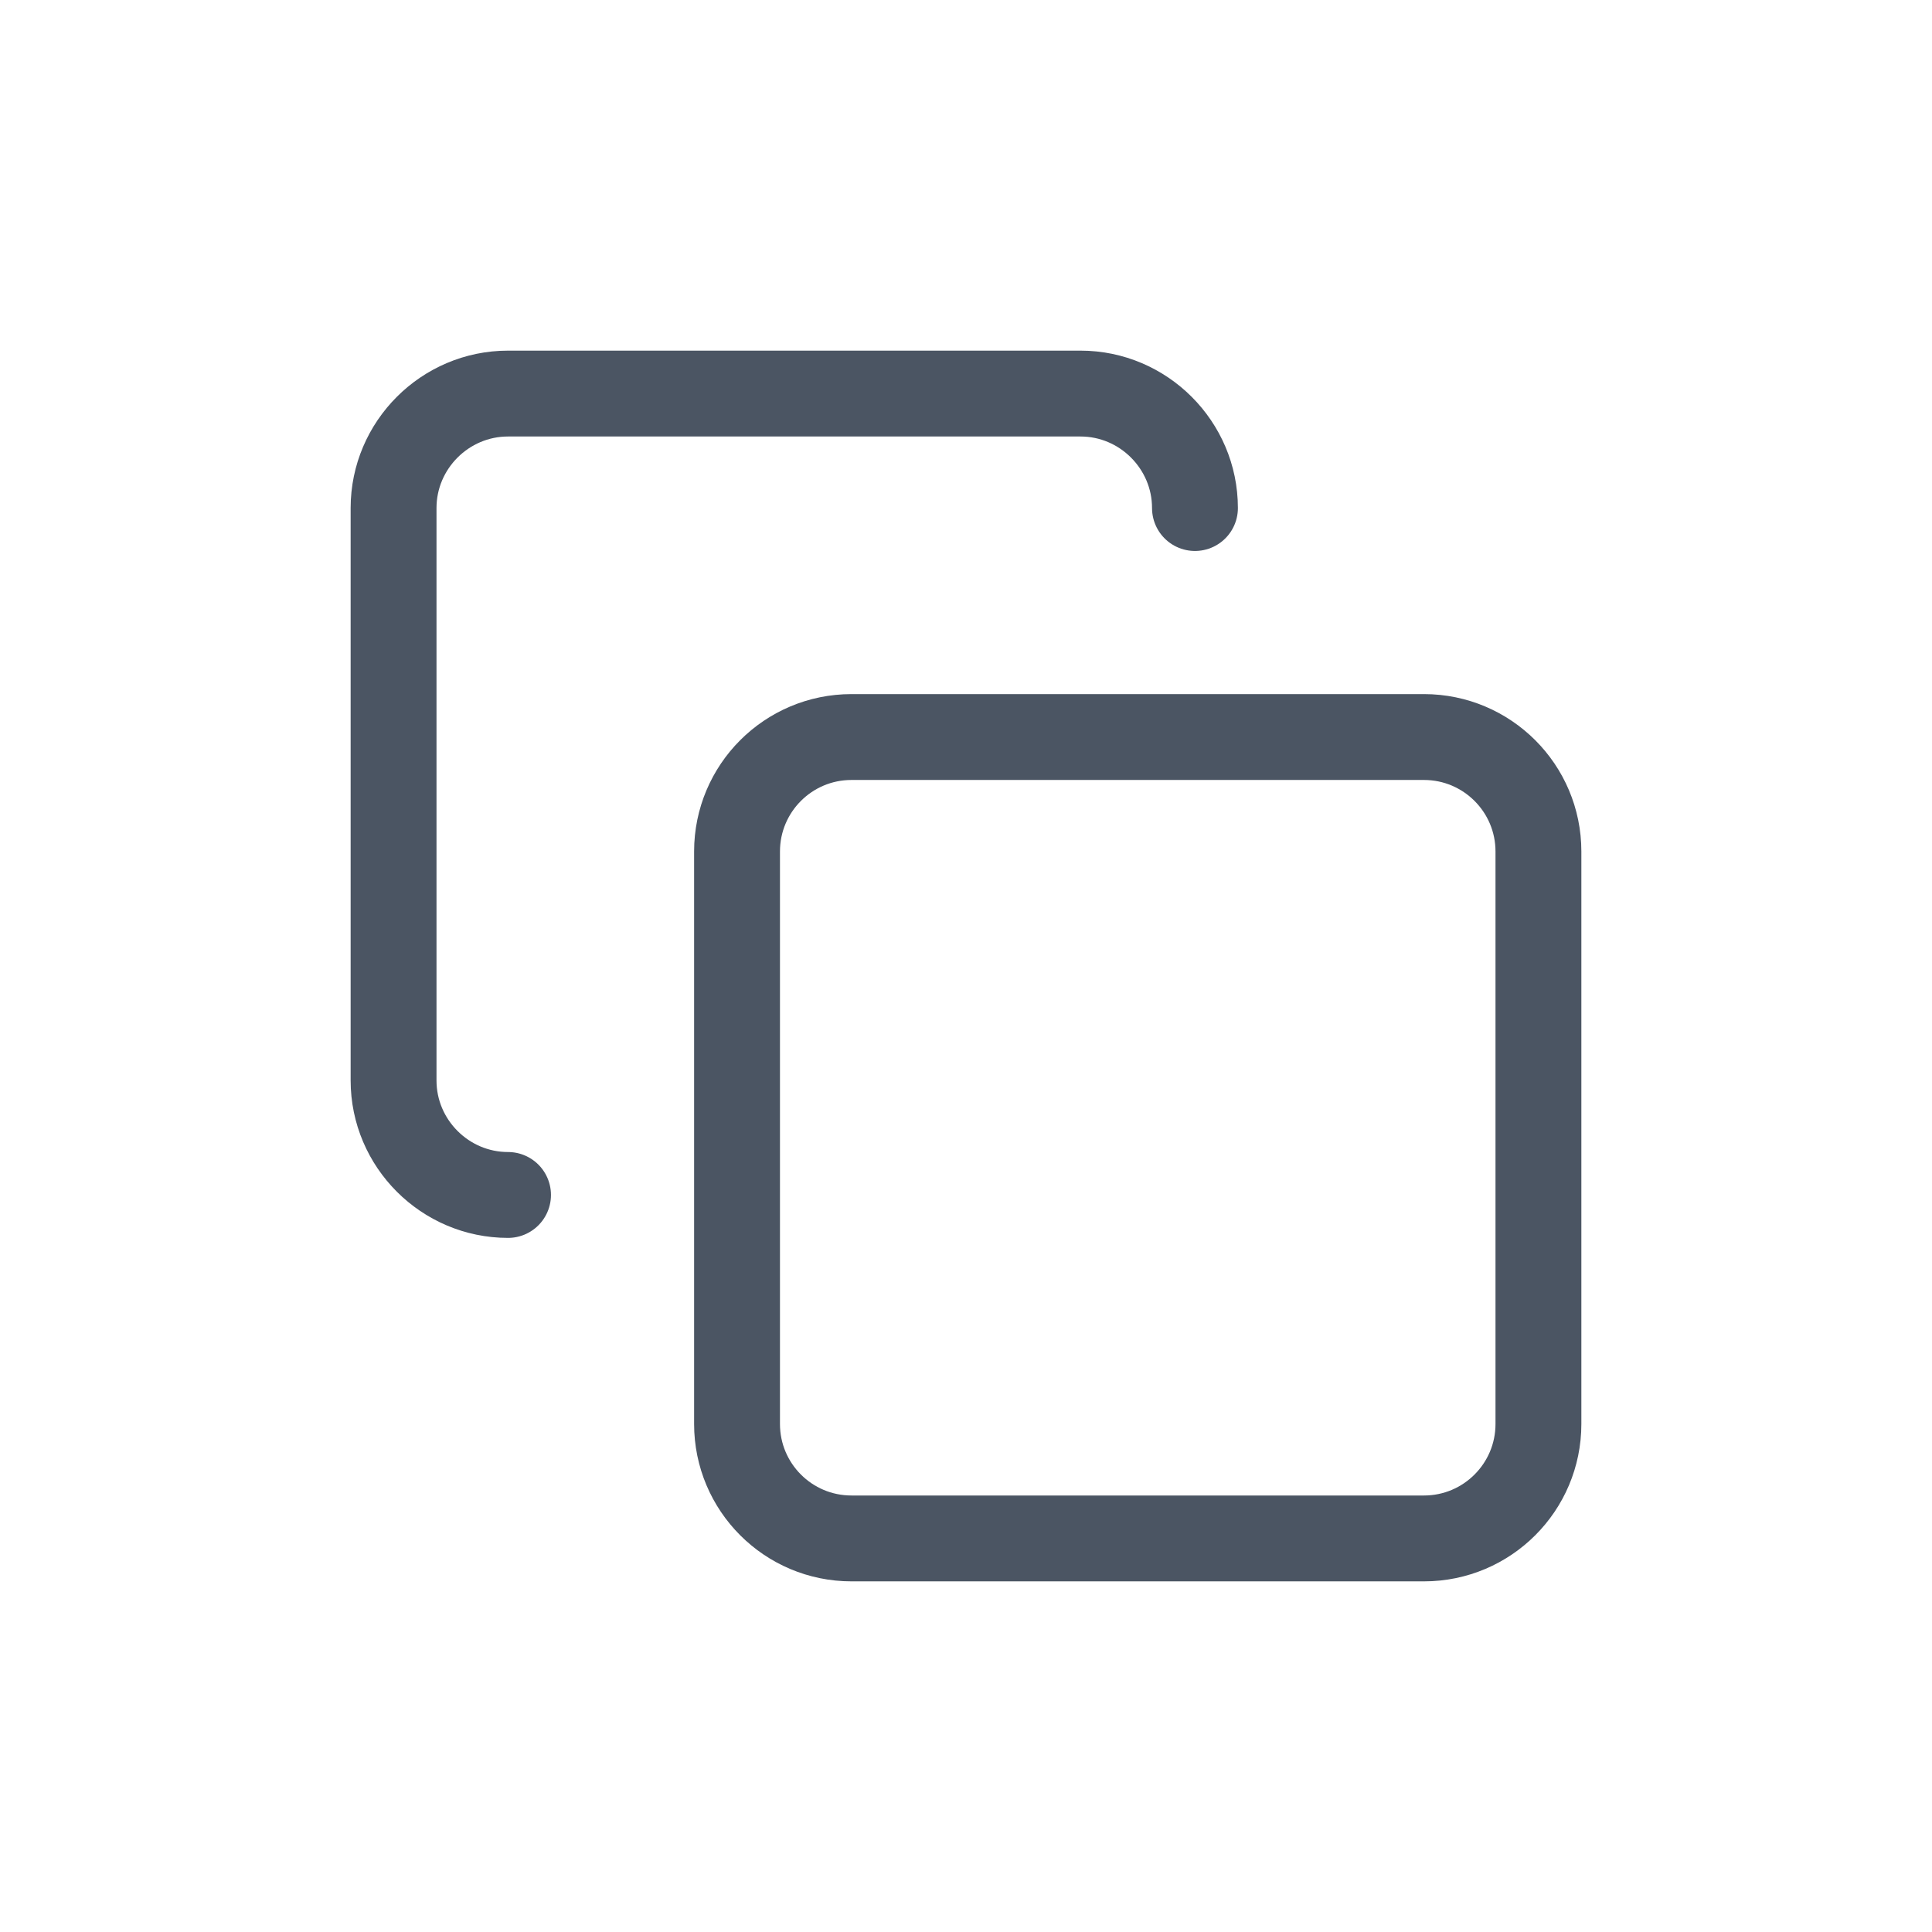
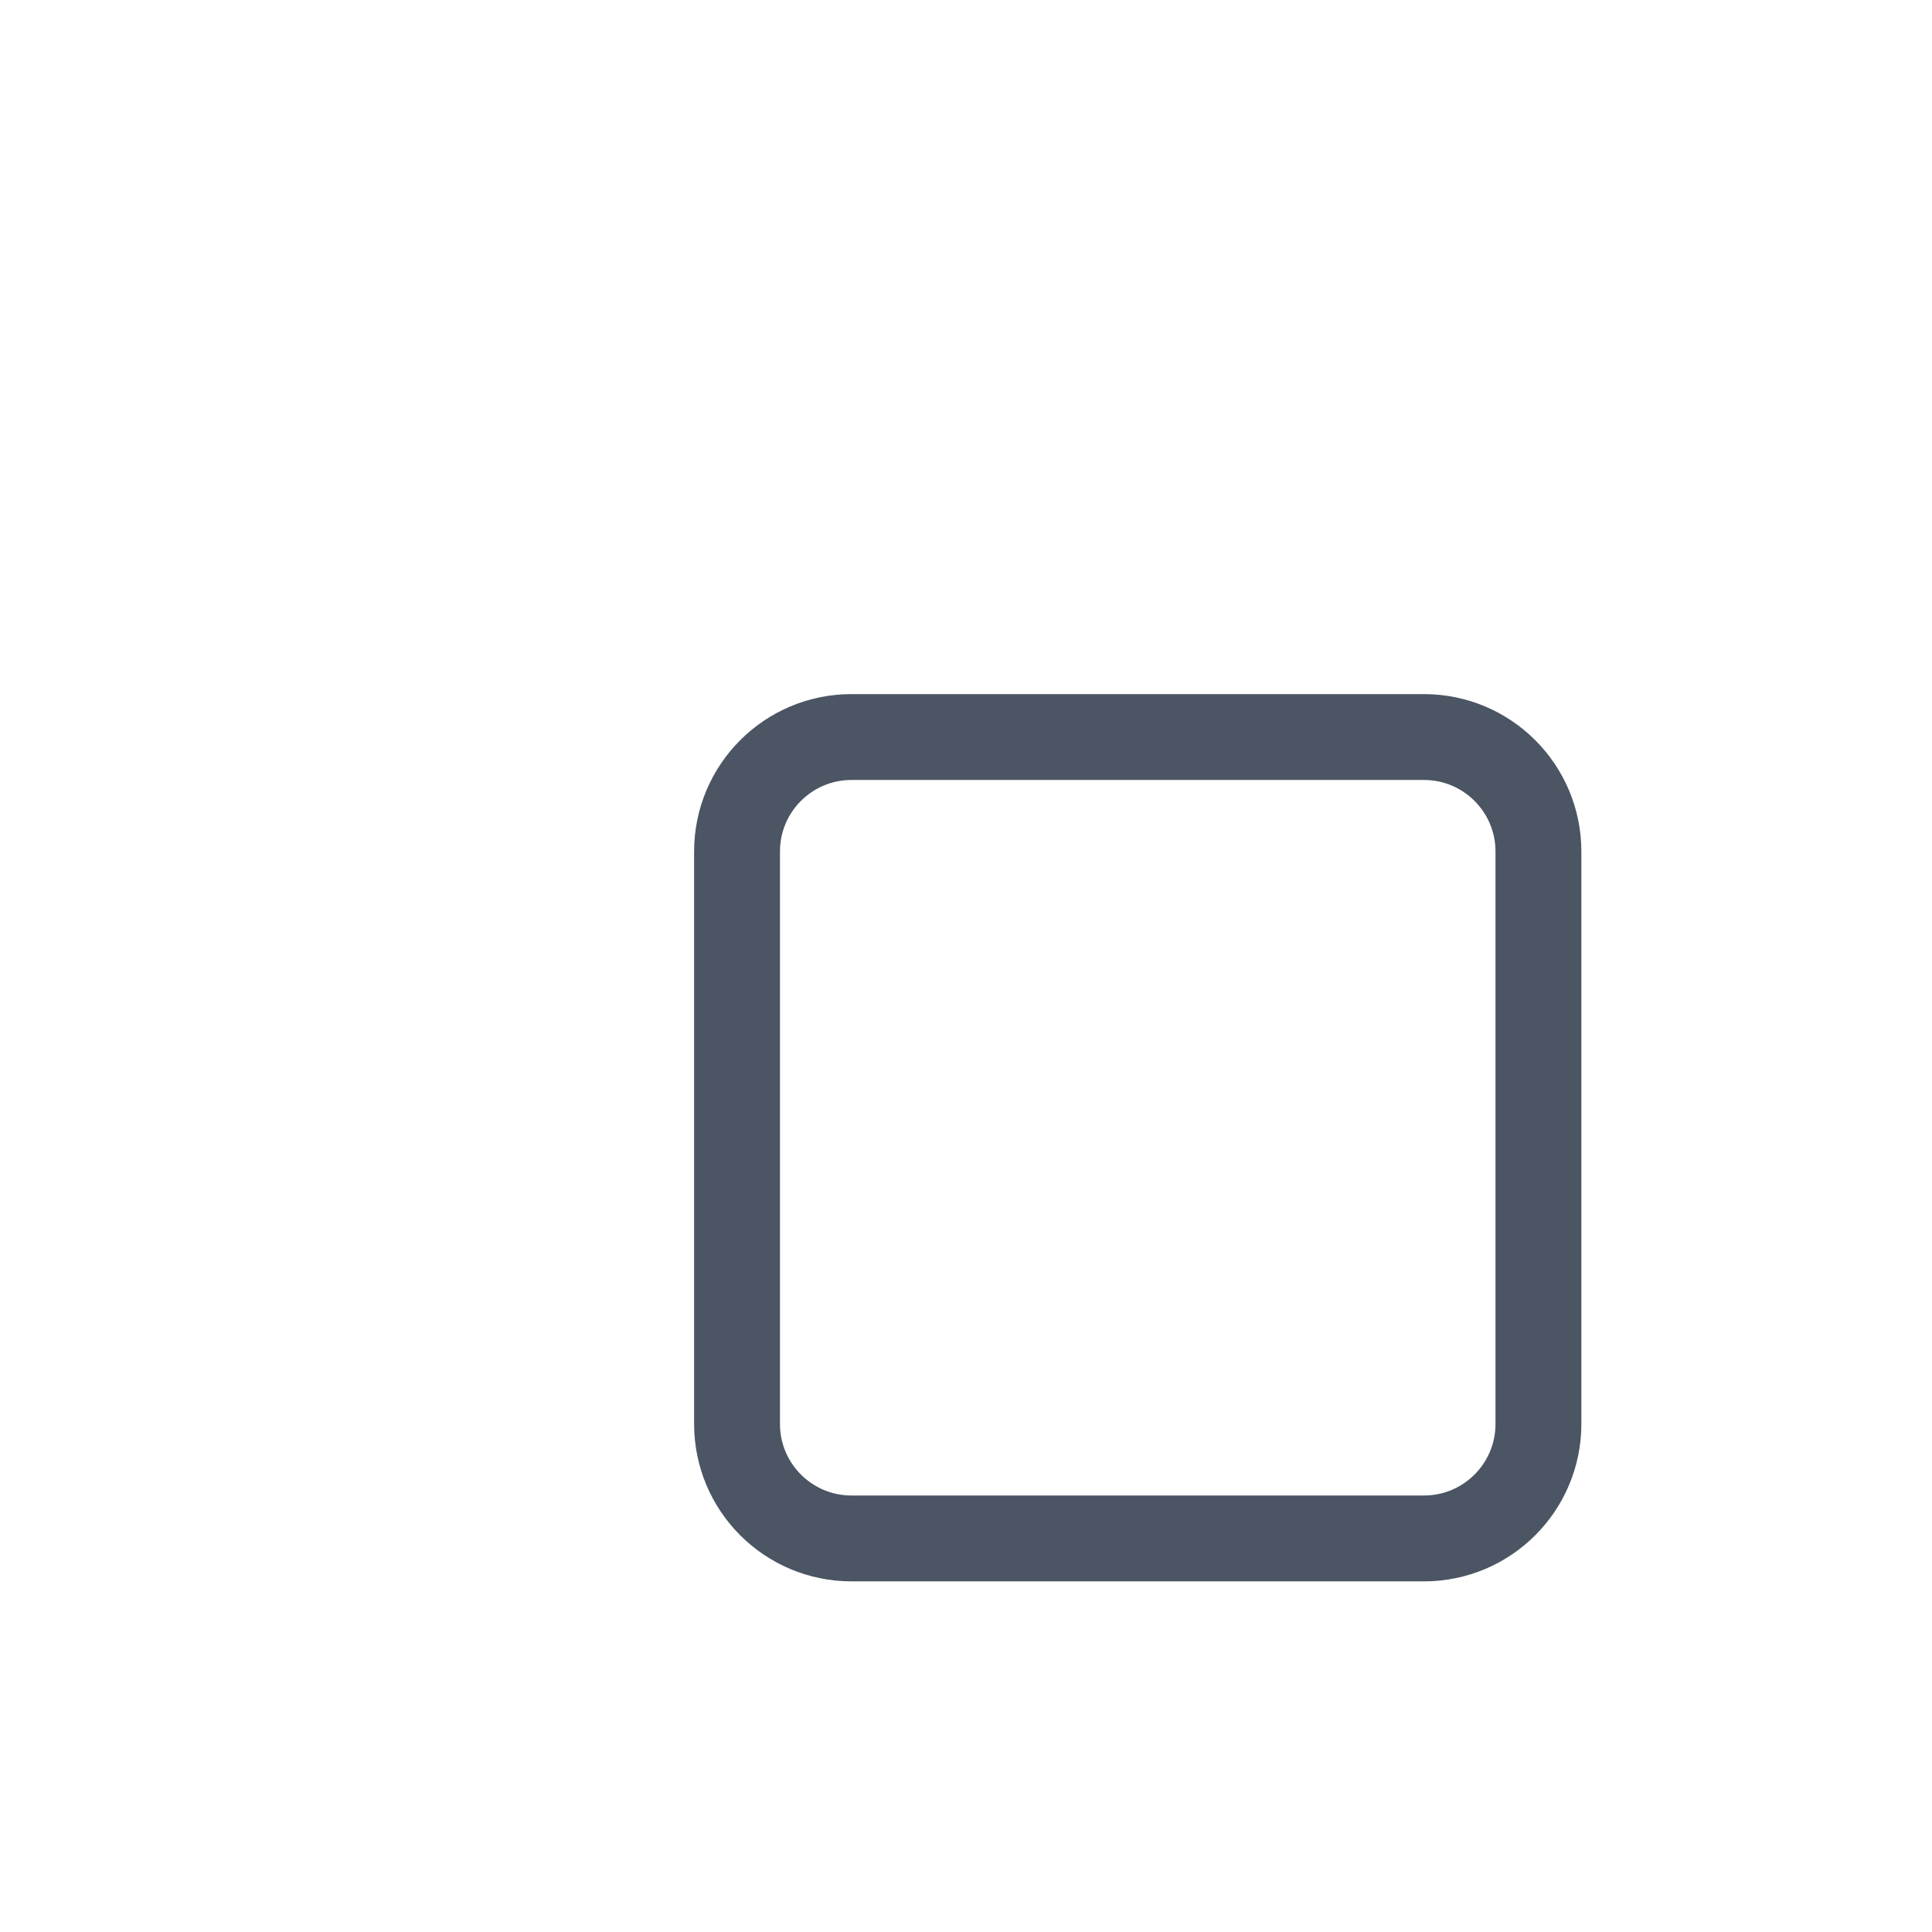
<svg xmlns="http://www.w3.org/2000/svg" width="45" height="45" viewBox="0 0 45 45" fill="none">
  <path d="M33.167 17.167H19.833C18.36 17.167 17.167 18.361 17.167 19.833V33.167C17.167 34.639 18.36 35.833 19.833 35.833H33.167C34.639 35.833 35.833 34.639 35.833 33.167V19.833C35.833 18.361 34.639 17.167 33.167 17.167Z" stroke="#4B5563" stroke-width="2" stroke-linecap="round" stroke-linejoin="round" />
-   <path d="M11.833 27.833C10.367 27.833 9.167 26.633 9.167 25.167V11.833C9.167 10.367 10.367 9.167 11.833 9.167H25.167C26.633 9.167 27.833 10.367 27.833 11.833" stroke="#4B5563" stroke-width="2" stroke-linecap="round" stroke-linejoin="round" />
</svg>